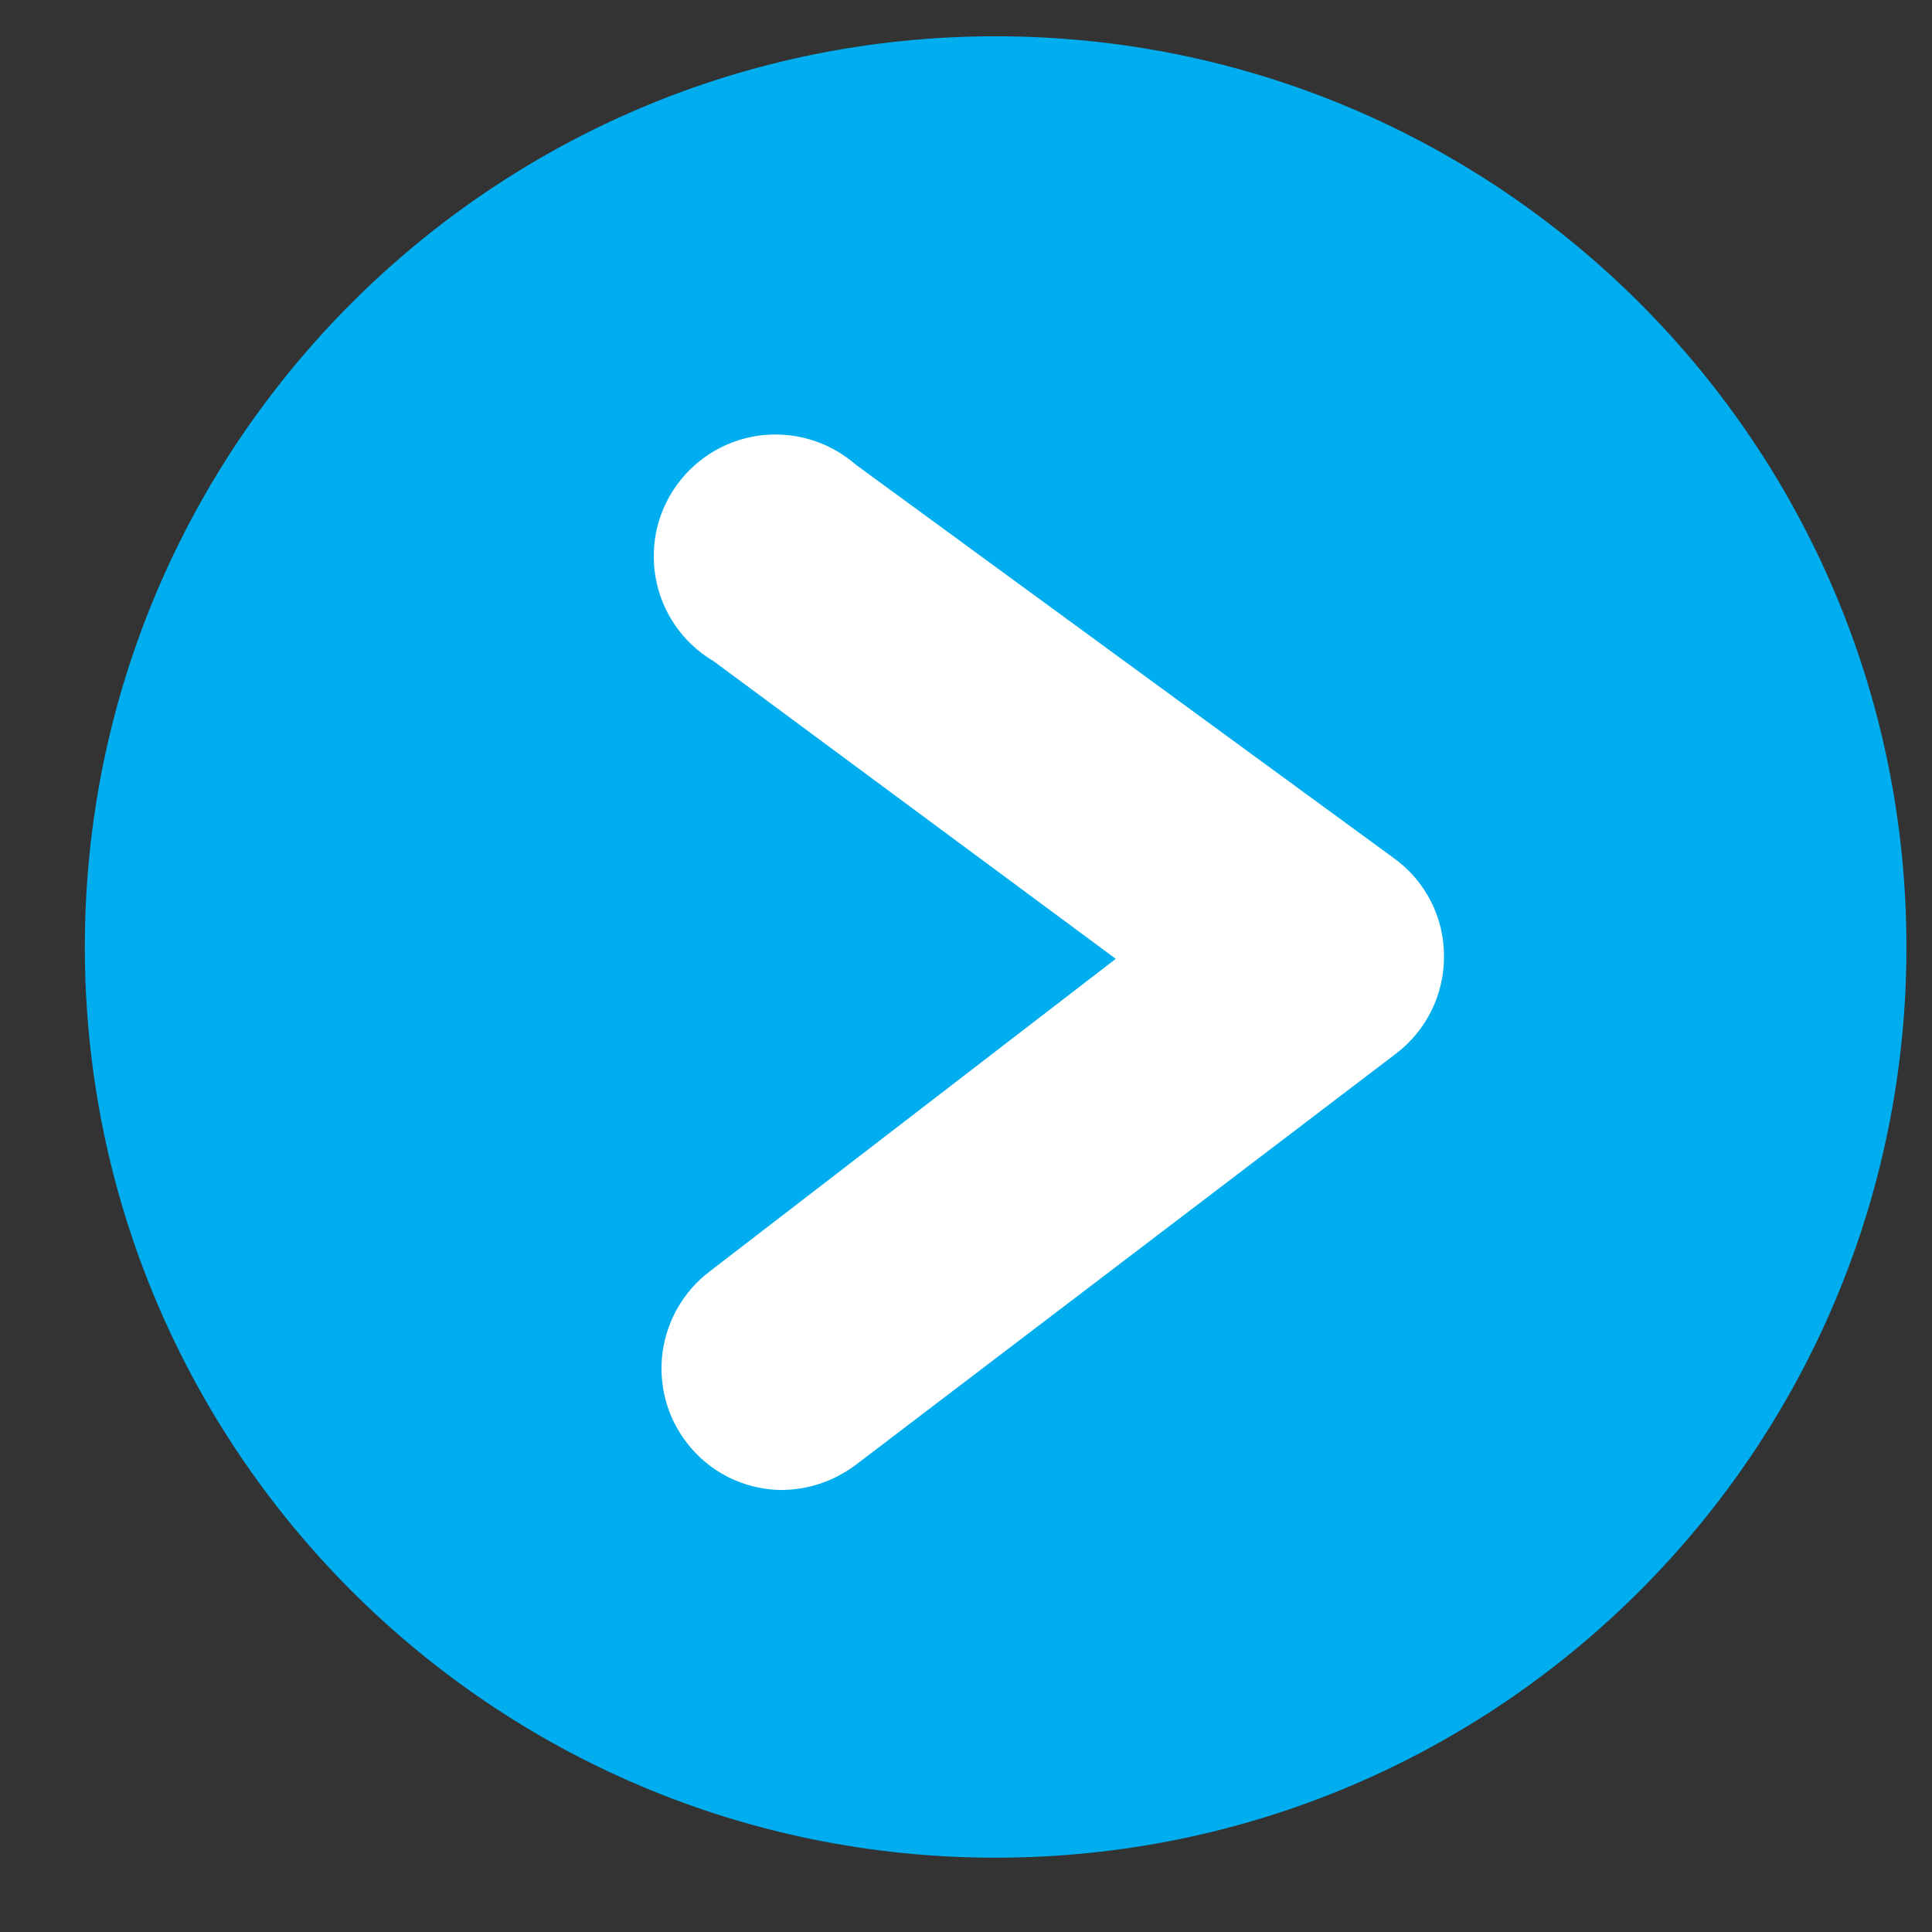
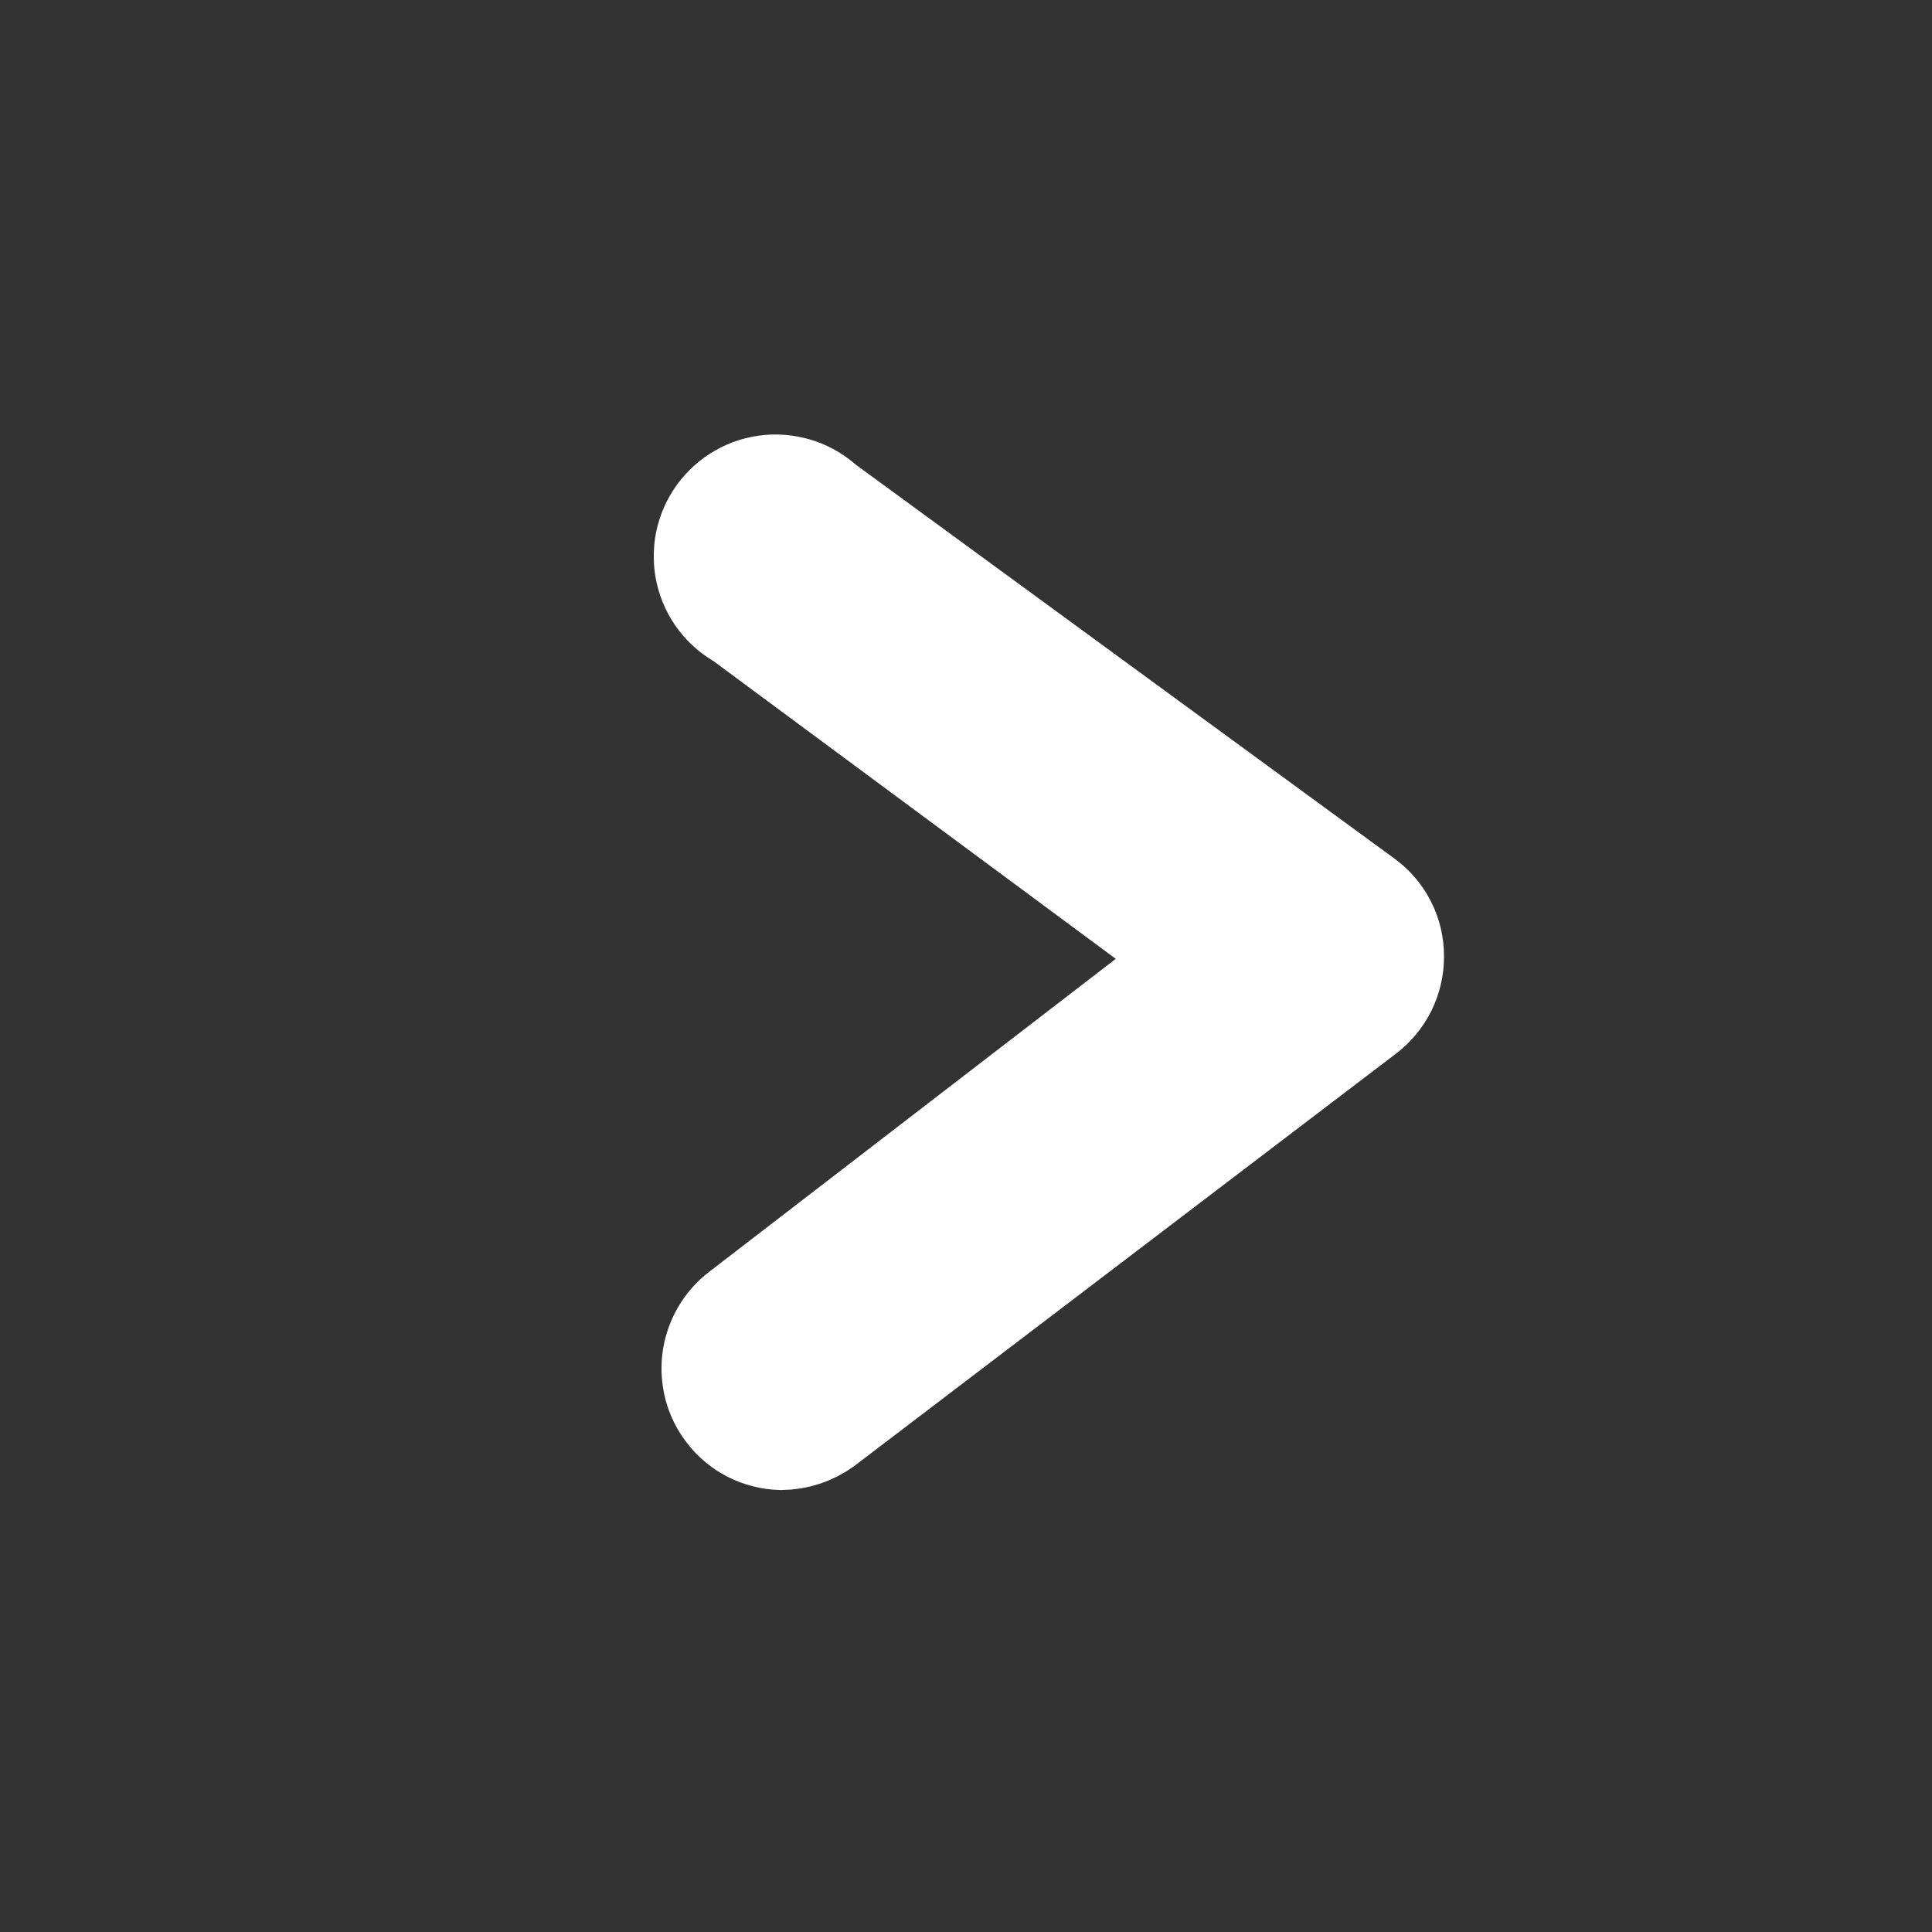
<svg xmlns="http://www.w3.org/2000/svg" width="22" height="22" viewBox="0 0 22 22" fill="none">
  <rect x="0" y="0" width="22" height="22" fill="#333333" stroke="none" />
-   <path d="M11.337 21.154C17.065 21.154 21.709 16.511 21.709 10.784C21.709 5.056 17.065 0.413 11.337 0.413C5.609 0.413 0.966 5.056 0.966 10.784C0.966 16.511 5.609 21.154 11.337 21.154Z" fill="#00ADEE" />
  <path d="M8.896 16.242C9.04 16.241 9.18 16.195 9.296 16.111L15.456 11.422C15.538 11.36 15.604 11.28 15.65 11.188C15.695 11.096 15.719 10.994 15.718 10.891C15.719 10.788 15.695 10.685 15.648 10.593C15.601 10.5 15.533 10.421 15.448 10.36L9.289 5.856C9.22 5.791 9.139 5.741 9.05 5.71C8.96 5.679 8.866 5.667 8.771 5.675C8.677 5.684 8.586 5.712 8.504 5.759C8.422 5.806 8.351 5.87 8.295 5.946C8.24 6.023 8.201 6.11 8.182 6.203C8.164 6.296 8.165 6.391 8.186 6.483C8.207 6.575 8.248 6.662 8.305 6.737C8.363 6.812 8.435 6.874 8.519 6.918L13.909 10.907L8.519 15.056C8.449 15.109 8.391 15.175 8.347 15.251C8.303 15.327 8.275 15.41 8.263 15.497C8.252 15.583 8.258 15.671 8.28 15.756C8.303 15.84 8.342 15.919 8.396 15.988C8.455 16.065 8.531 16.128 8.617 16.172C8.704 16.215 8.799 16.24 8.896 16.242Z" fill="white" stroke="white" stroke-width="1.45" stroke-linecap="round" stroke-linejoin="round" />
</svg>